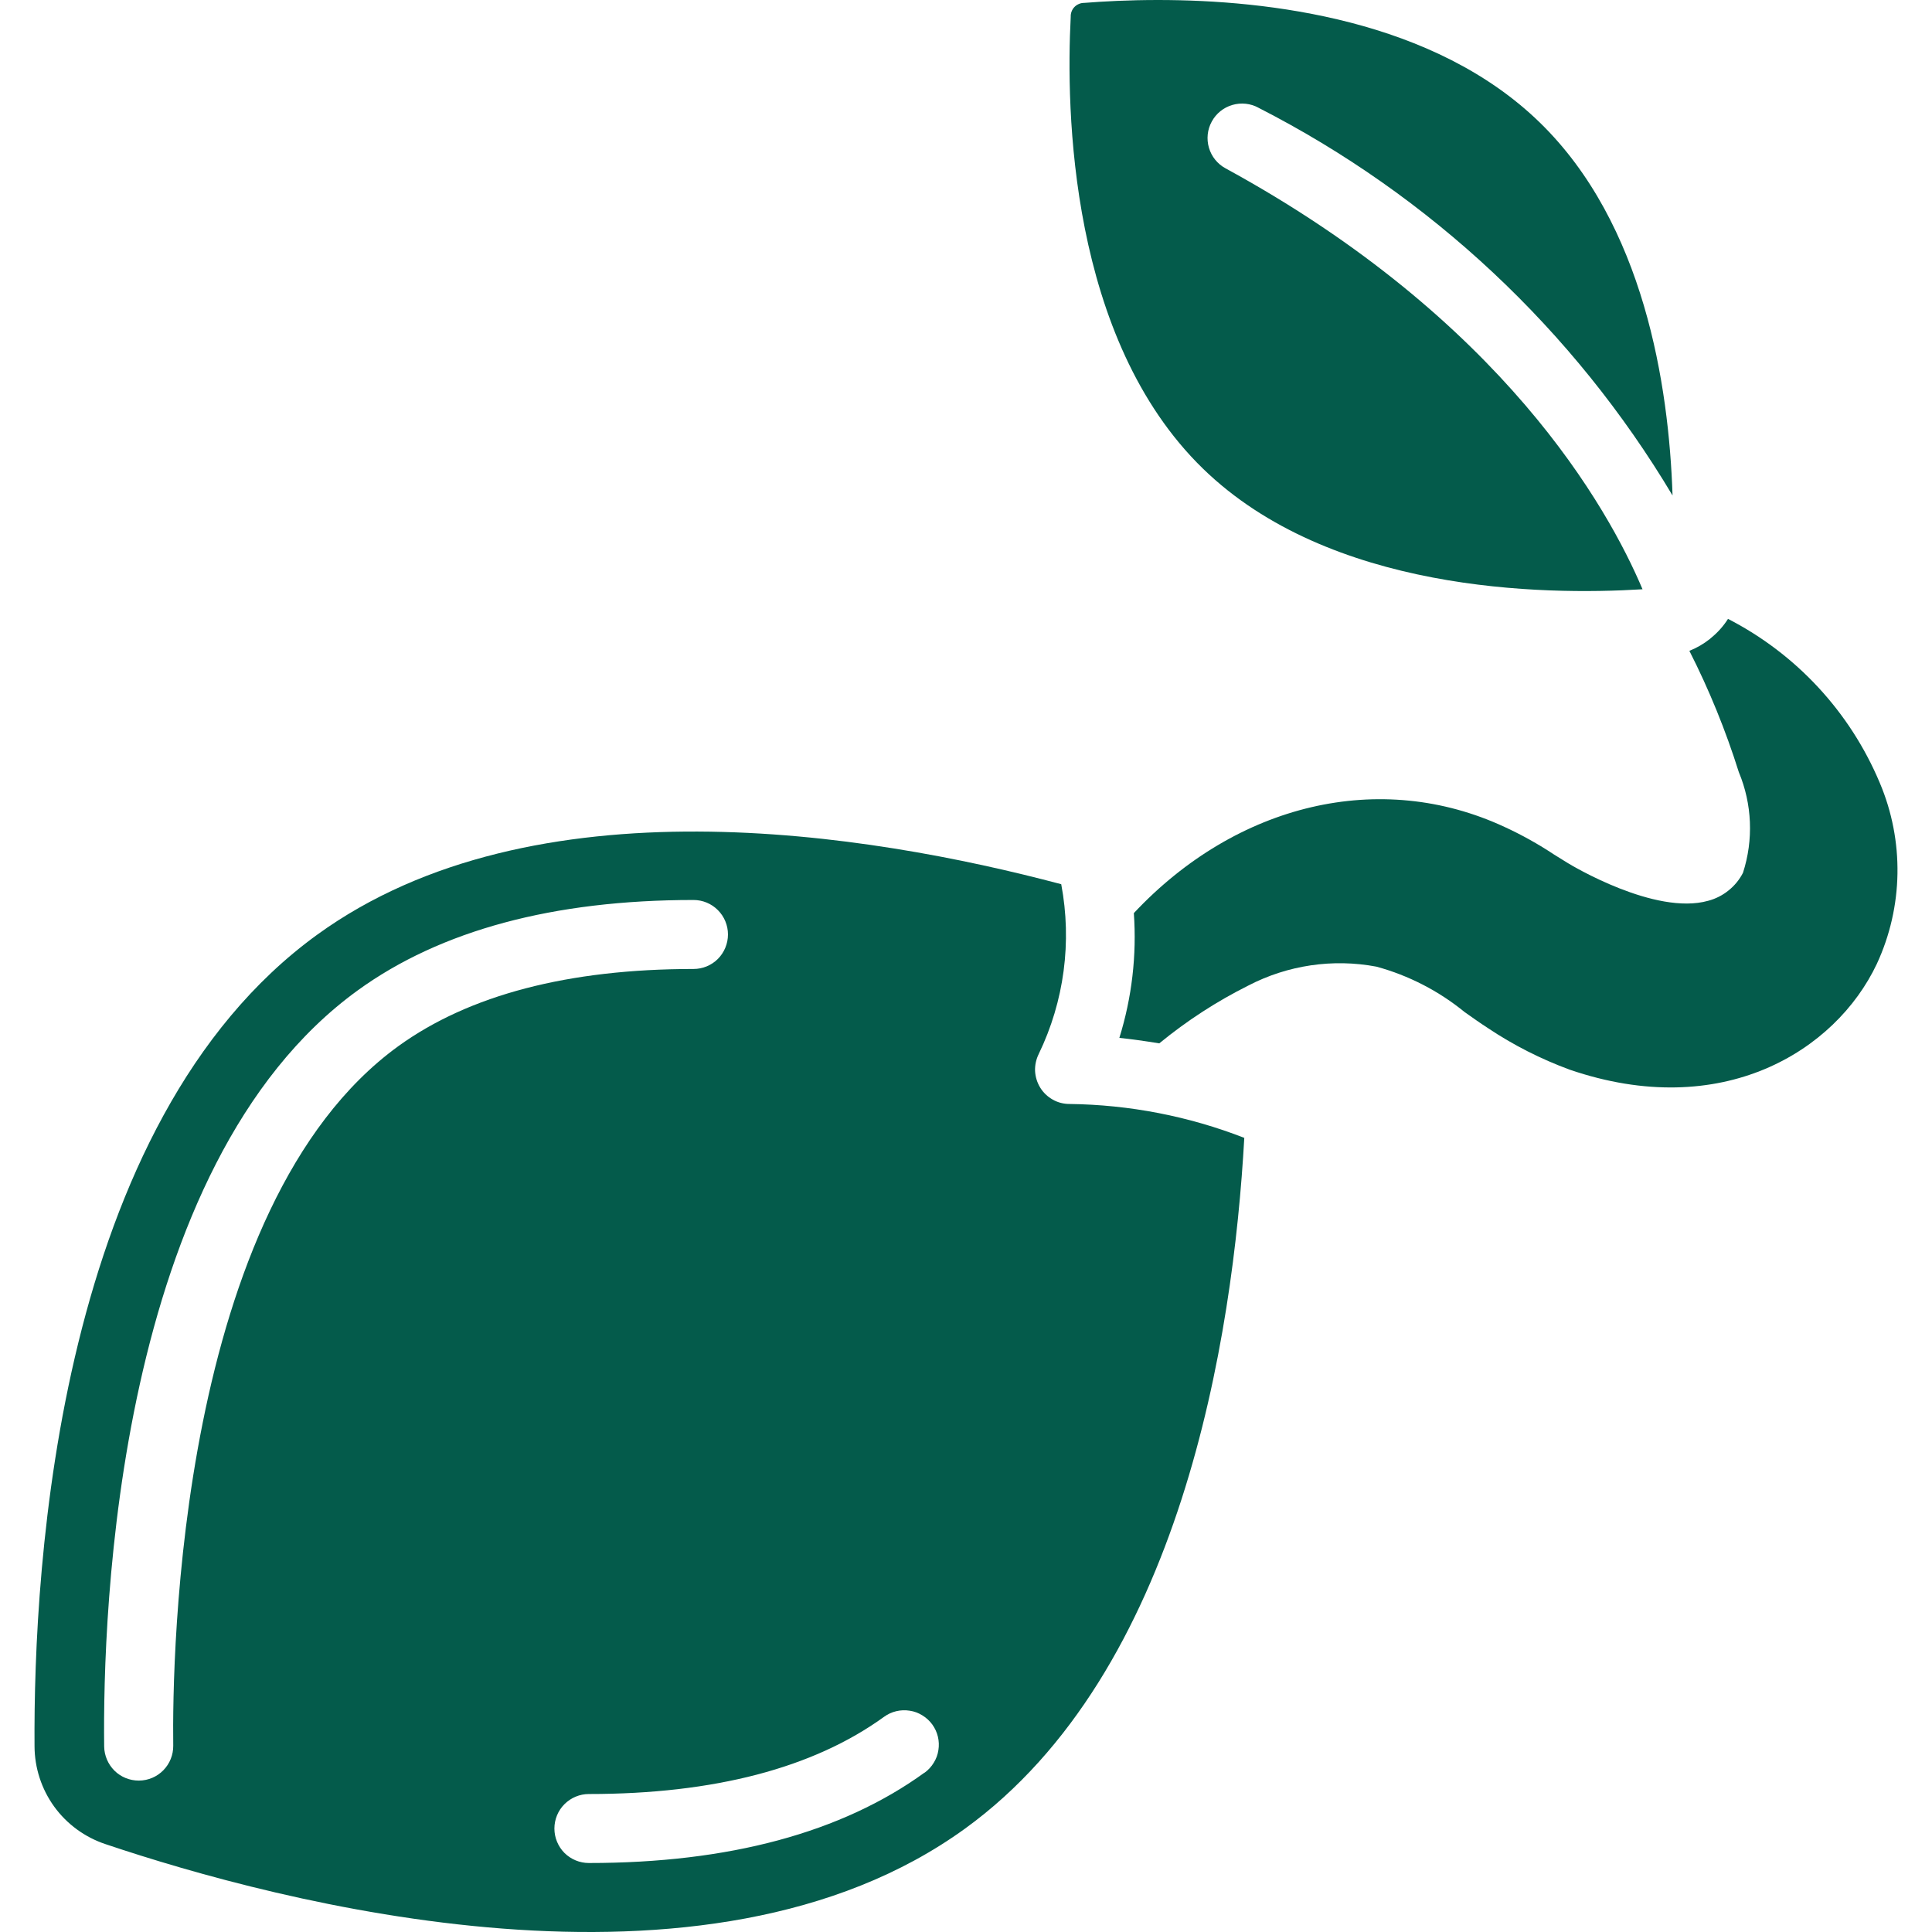
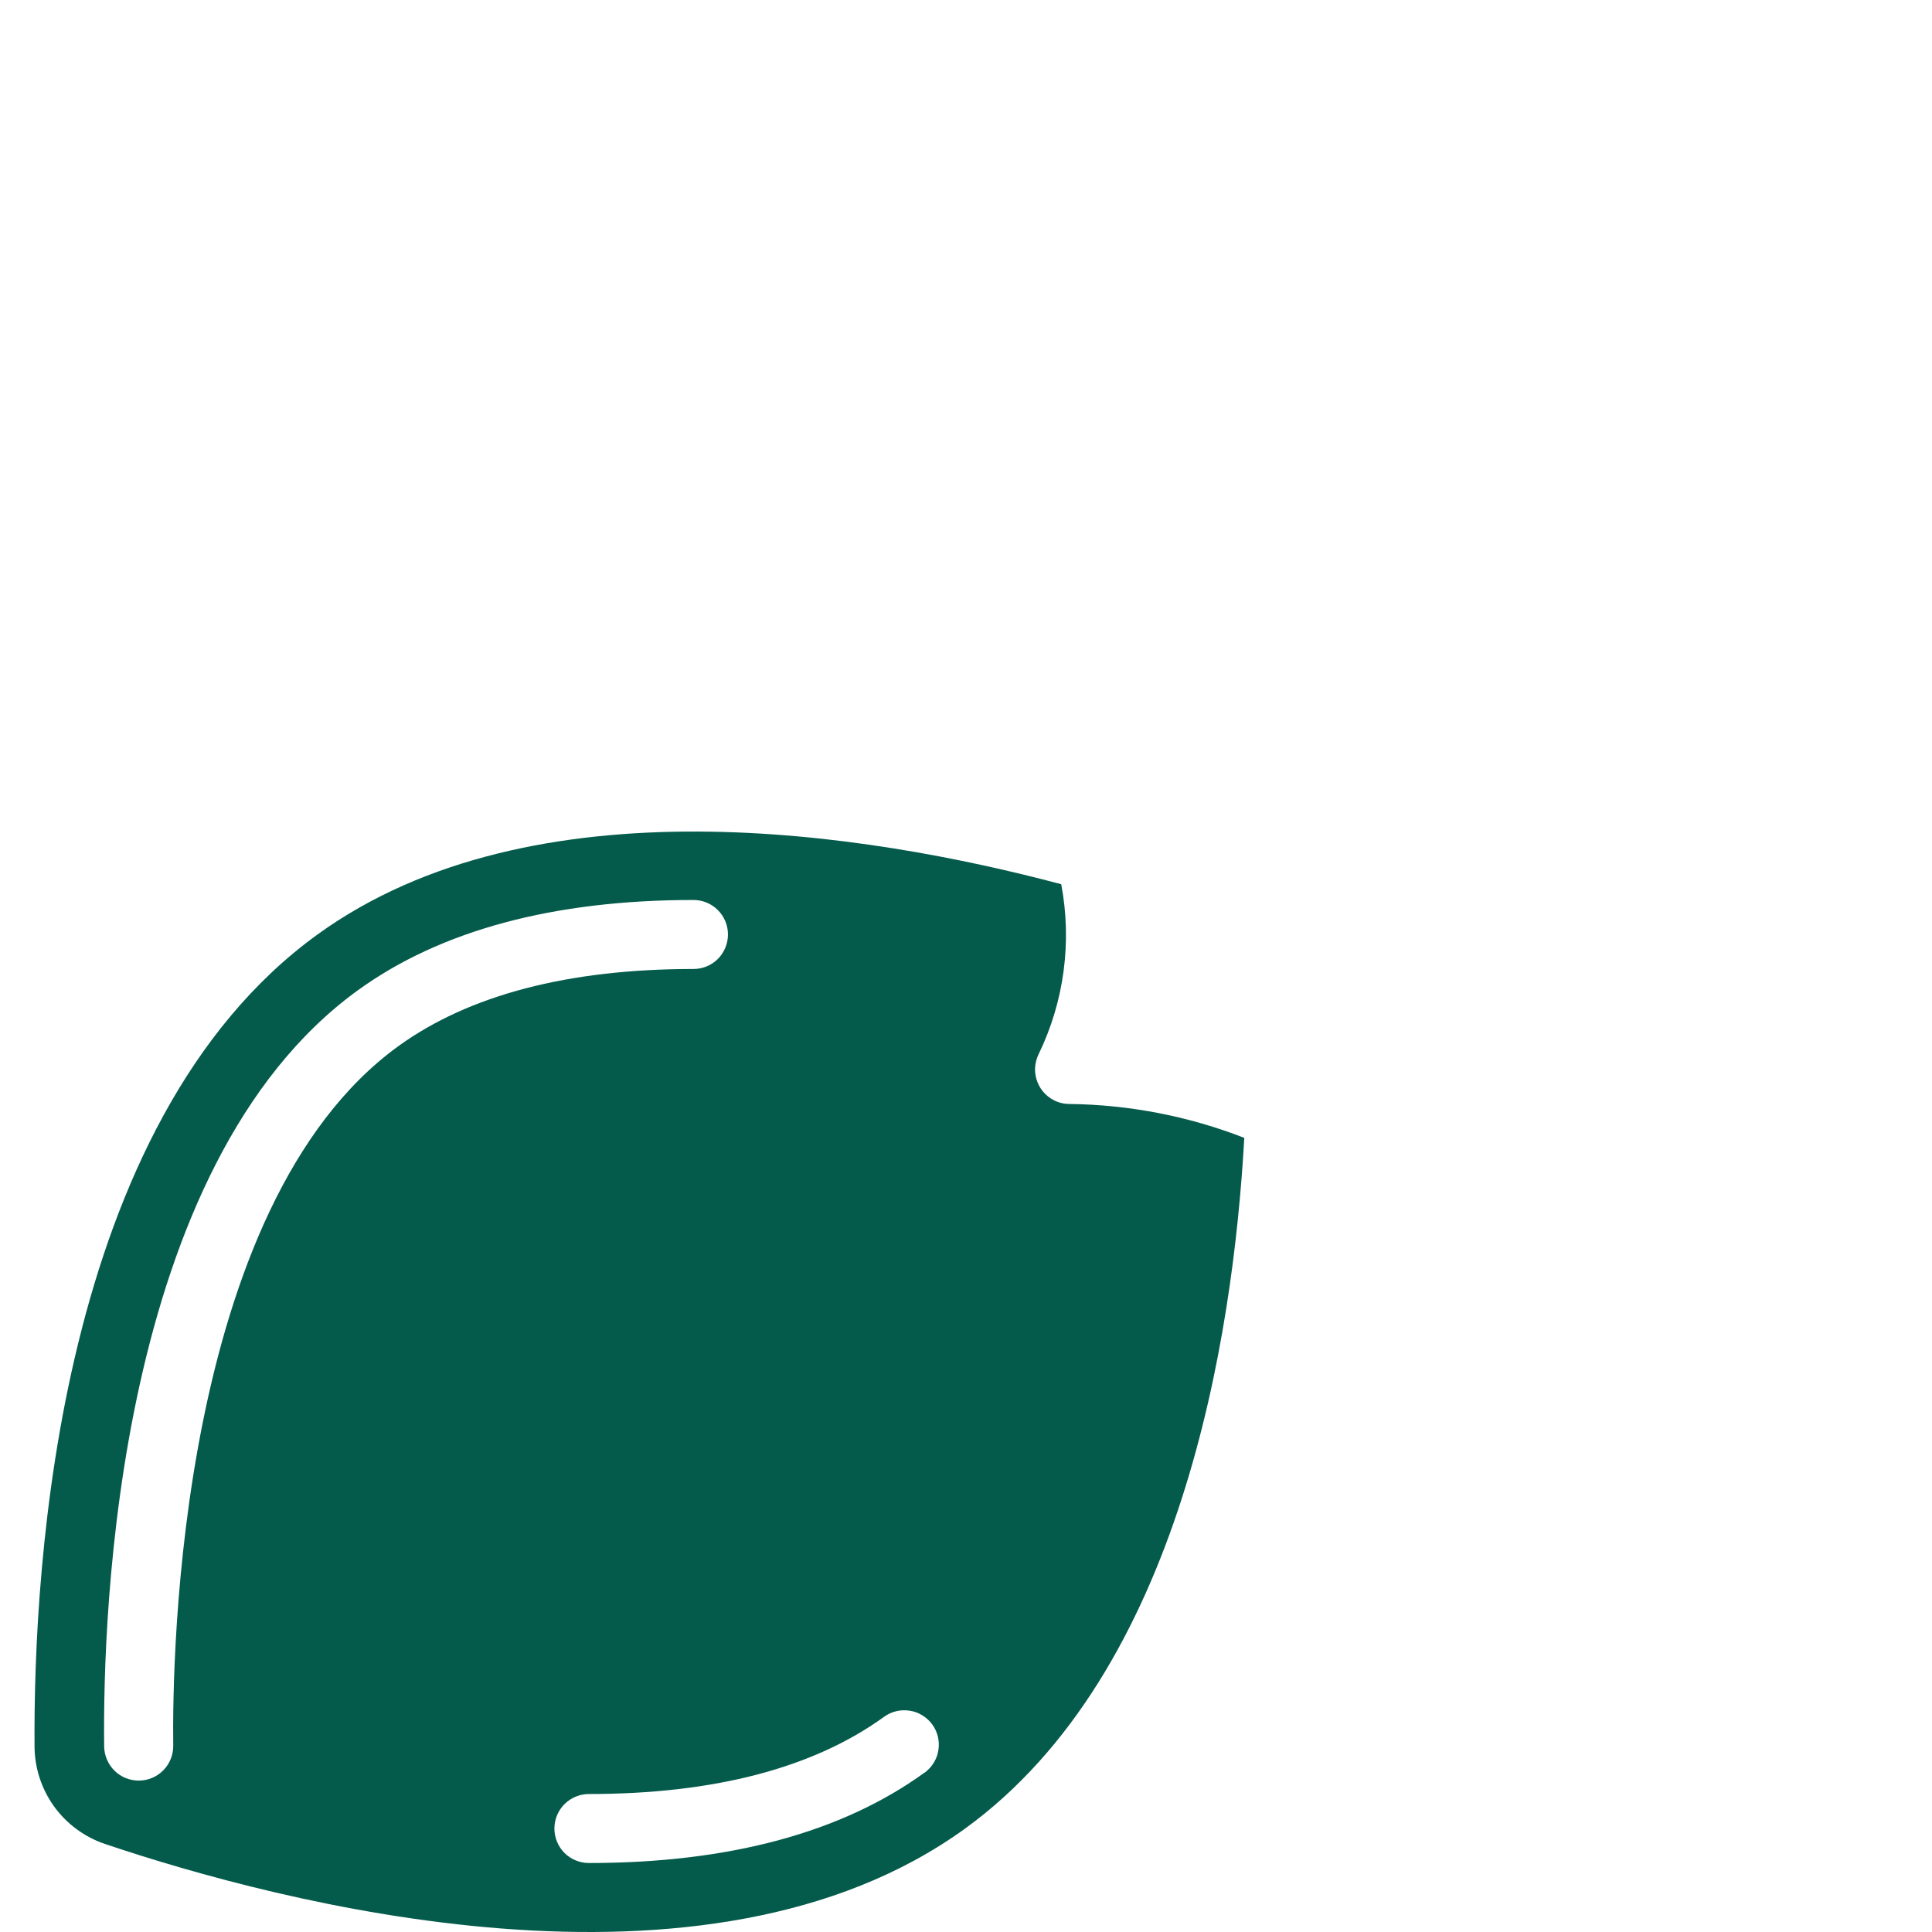
<svg xmlns="http://www.w3.org/2000/svg" width="24" height="24" viewBox="0 0 24 24" fill="none">
  <g clip-path="url(#clip0_742_26487)">
-     <path d="M20.404 7.32C19.975 6.306 18.67 3.971 15.224 2.091C15.124 2.037 15.05 1.945 15.018 1.836C14.986 1.727 14.998 1.61 15.053 1.51C15.107 1.41 15.199 1.336 15.308 1.304C15.417 1.272 15.535 1.284 15.634 1.339C17.767 2.429 19.55 4.098 20.777 6.155C20.732 4.786 20.423 2.781 19.127 1.521C17.812 0.242 15.755 0 14.385 0C14.022 0 13.708 0.017 13.468 0.036C13.446 0.036 13.423 0.04 13.403 0.049C13.382 0.058 13.363 0.07 13.348 0.086C13.332 0.102 13.32 0.121 13.312 0.142C13.304 0.163 13.3 0.185 13.301 0.208C13.241 1.358 13.282 4.206 14.944 5.822C16.517 7.351 19.153 7.398 20.404 7.32ZM23.351 9.724C22.982 8.845 22.314 8.124 21.466 7.688C21.409 7.778 21.338 7.857 21.256 7.924L21.24 7.938C21.163 7.999 21.077 8.049 20.986 8.085C21.232 8.569 21.437 9.073 21.6 9.591C21.766 9.989 21.784 10.433 21.652 10.842C21.608 10.928 21.547 11.002 21.472 11.062C21.398 11.122 21.311 11.166 21.219 11.19C20.561 11.375 19.521 10.749 19.477 10.722L19.306 10.616C19.11 10.486 18.904 10.371 18.691 10.273C17.148 9.555 15.364 9.98 14.085 11.343C14.122 11.866 14.061 12.392 13.905 12.893C14.052 12.908 14.223 12.932 14.401 12.961C14.742 12.681 15.113 12.44 15.507 12.243C15.996 11.989 16.557 11.906 17.098 12.008C17.499 12.117 17.873 12.31 18.195 12.573C18.29 12.64 18.384 12.707 18.48 12.769C18.798 12.982 19.141 13.156 19.5 13.288C21.386 13.934 22.8 13.061 23.314 11.975C23.644 11.264 23.657 10.446 23.351 9.724Z" fill="#045B4B" />
    <path d="M12.922 13.511C12.884 13.449 12.862 13.378 12.858 13.305C12.855 13.232 12.871 13.16 12.903 13.094C13.22 12.439 13.318 11.699 13.183 10.984C10.783 10.346 6.622 9.669 3.942 11.61C0.724 13.94 0.414 19.437 0.429 21.692C0.43 21.961 0.515 22.223 0.673 22.442C0.831 22.66 1.054 22.823 1.309 22.908C3.447 23.628 8.764 25.051 11.989 22.715C14.67 20.771 15.318 16.621 15.457 14.135C14.764 13.865 14.029 13.723 13.286 13.714C13.213 13.714 13.141 13.696 13.078 13.66C13.014 13.624 12.96 13.573 12.922 13.511ZM2.152 21.686C2.153 21.8 2.109 21.909 2.03 21.99C1.95 22.072 1.842 22.118 1.728 22.119H1.723C1.61 22.119 1.502 22.075 1.422 21.996C1.342 21.916 1.296 21.809 1.294 21.696C1.275 20.042 1.444 14.476 4.445 12.302C5.474 11.557 6.876 11.18 8.615 11.18C8.729 11.18 8.838 11.225 8.918 11.306C8.998 11.386 9.043 11.495 9.043 11.608C9.043 11.722 8.998 11.831 8.918 11.912C8.838 11.992 8.729 12.037 8.615 12.037C7.06 12.037 5.827 12.36 4.948 12.996C2.212 14.979 2.138 20.583 2.152 21.686ZM11.485 22.02C10.457 22.765 9.055 23.143 7.315 23.143C7.202 23.143 7.093 23.098 7.012 23.018C6.932 22.937 6.887 22.828 6.887 22.715C6.887 22.601 6.932 22.492 7.012 22.412C7.093 22.331 7.202 22.286 7.315 22.286C8.87 22.286 10.104 21.963 10.982 21.327C11.027 21.294 11.079 21.27 11.134 21.257C11.189 21.244 11.245 21.242 11.301 21.251C11.357 21.259 11.41 21.279 11.458 21.309C11.506 21.338 11.548 21.377 11.581 21.422C11.614 21.468 11.638 21.519 11.651 21.574C11.664 21.629 11.666 21.686 11.657 21.741C11.649 21.797 11.629 21.85 11.599 21.898C11.57 21.946 11.531 21.988 11.486 22.021L11.485 22.02Z" fill="#045B4B" />
  </g>
  <defs>
    <clipPath id="clip0_742_26487">
      <rect width="24" height="24" fill="white" />
    </clipPath>
  </defs>
</svg>